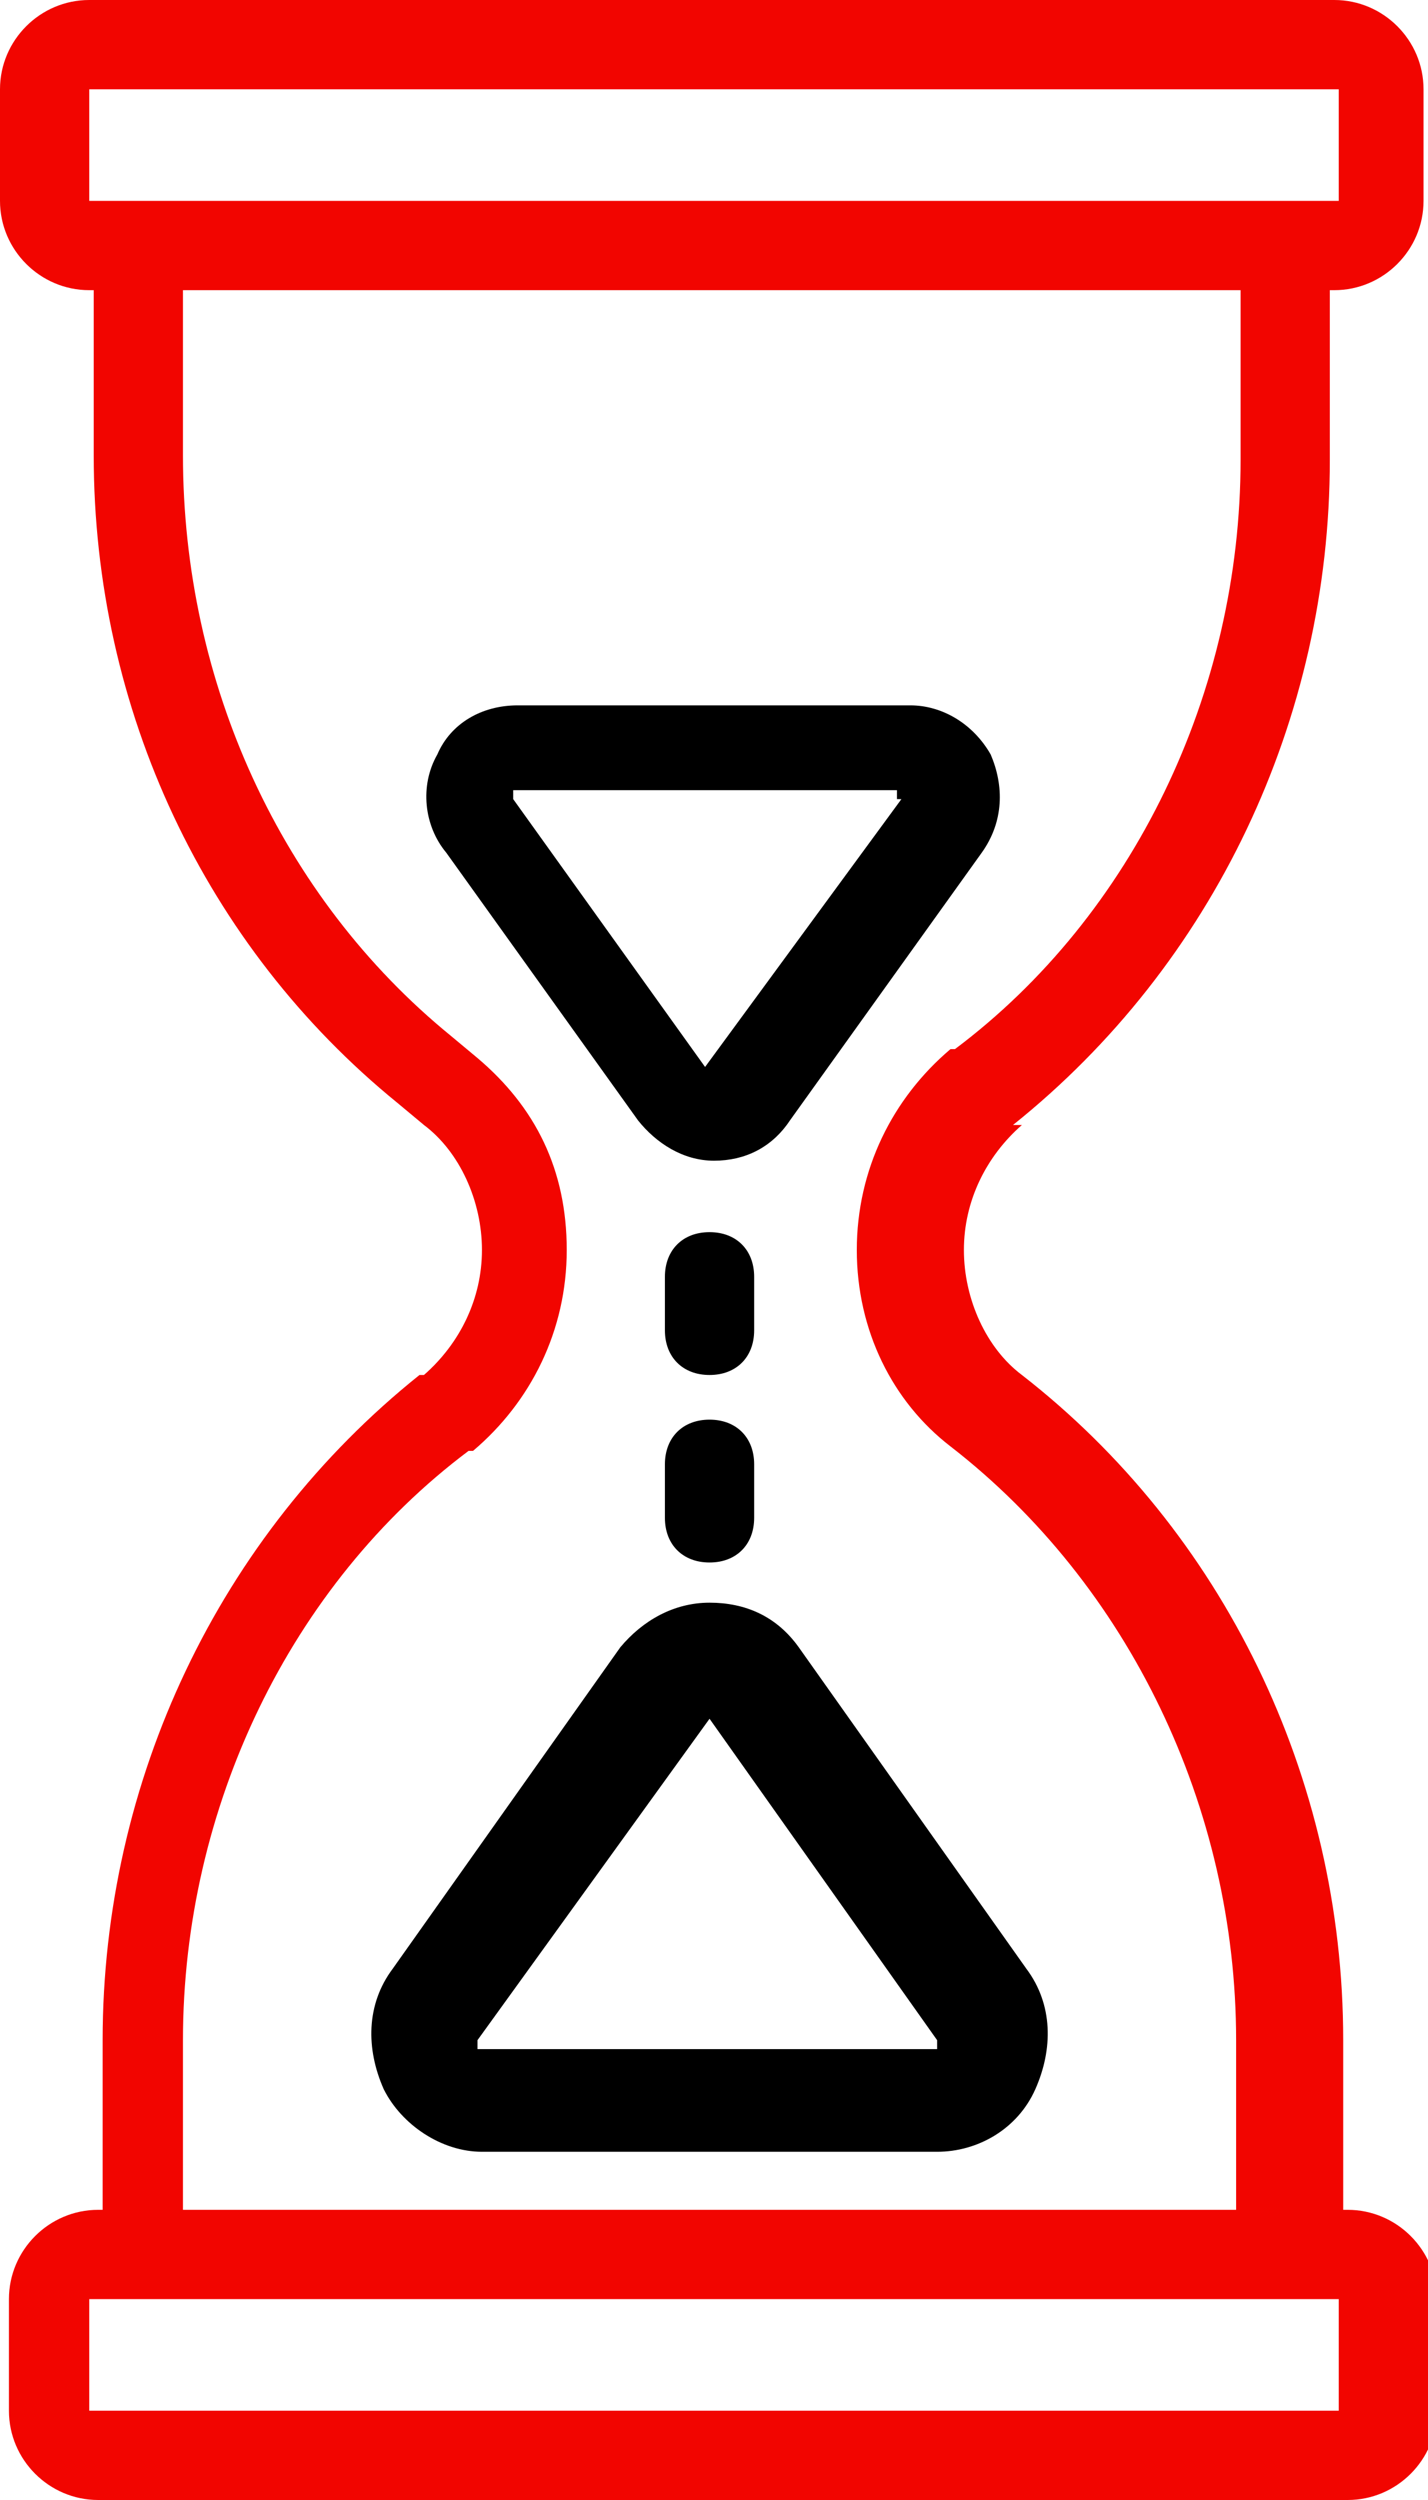
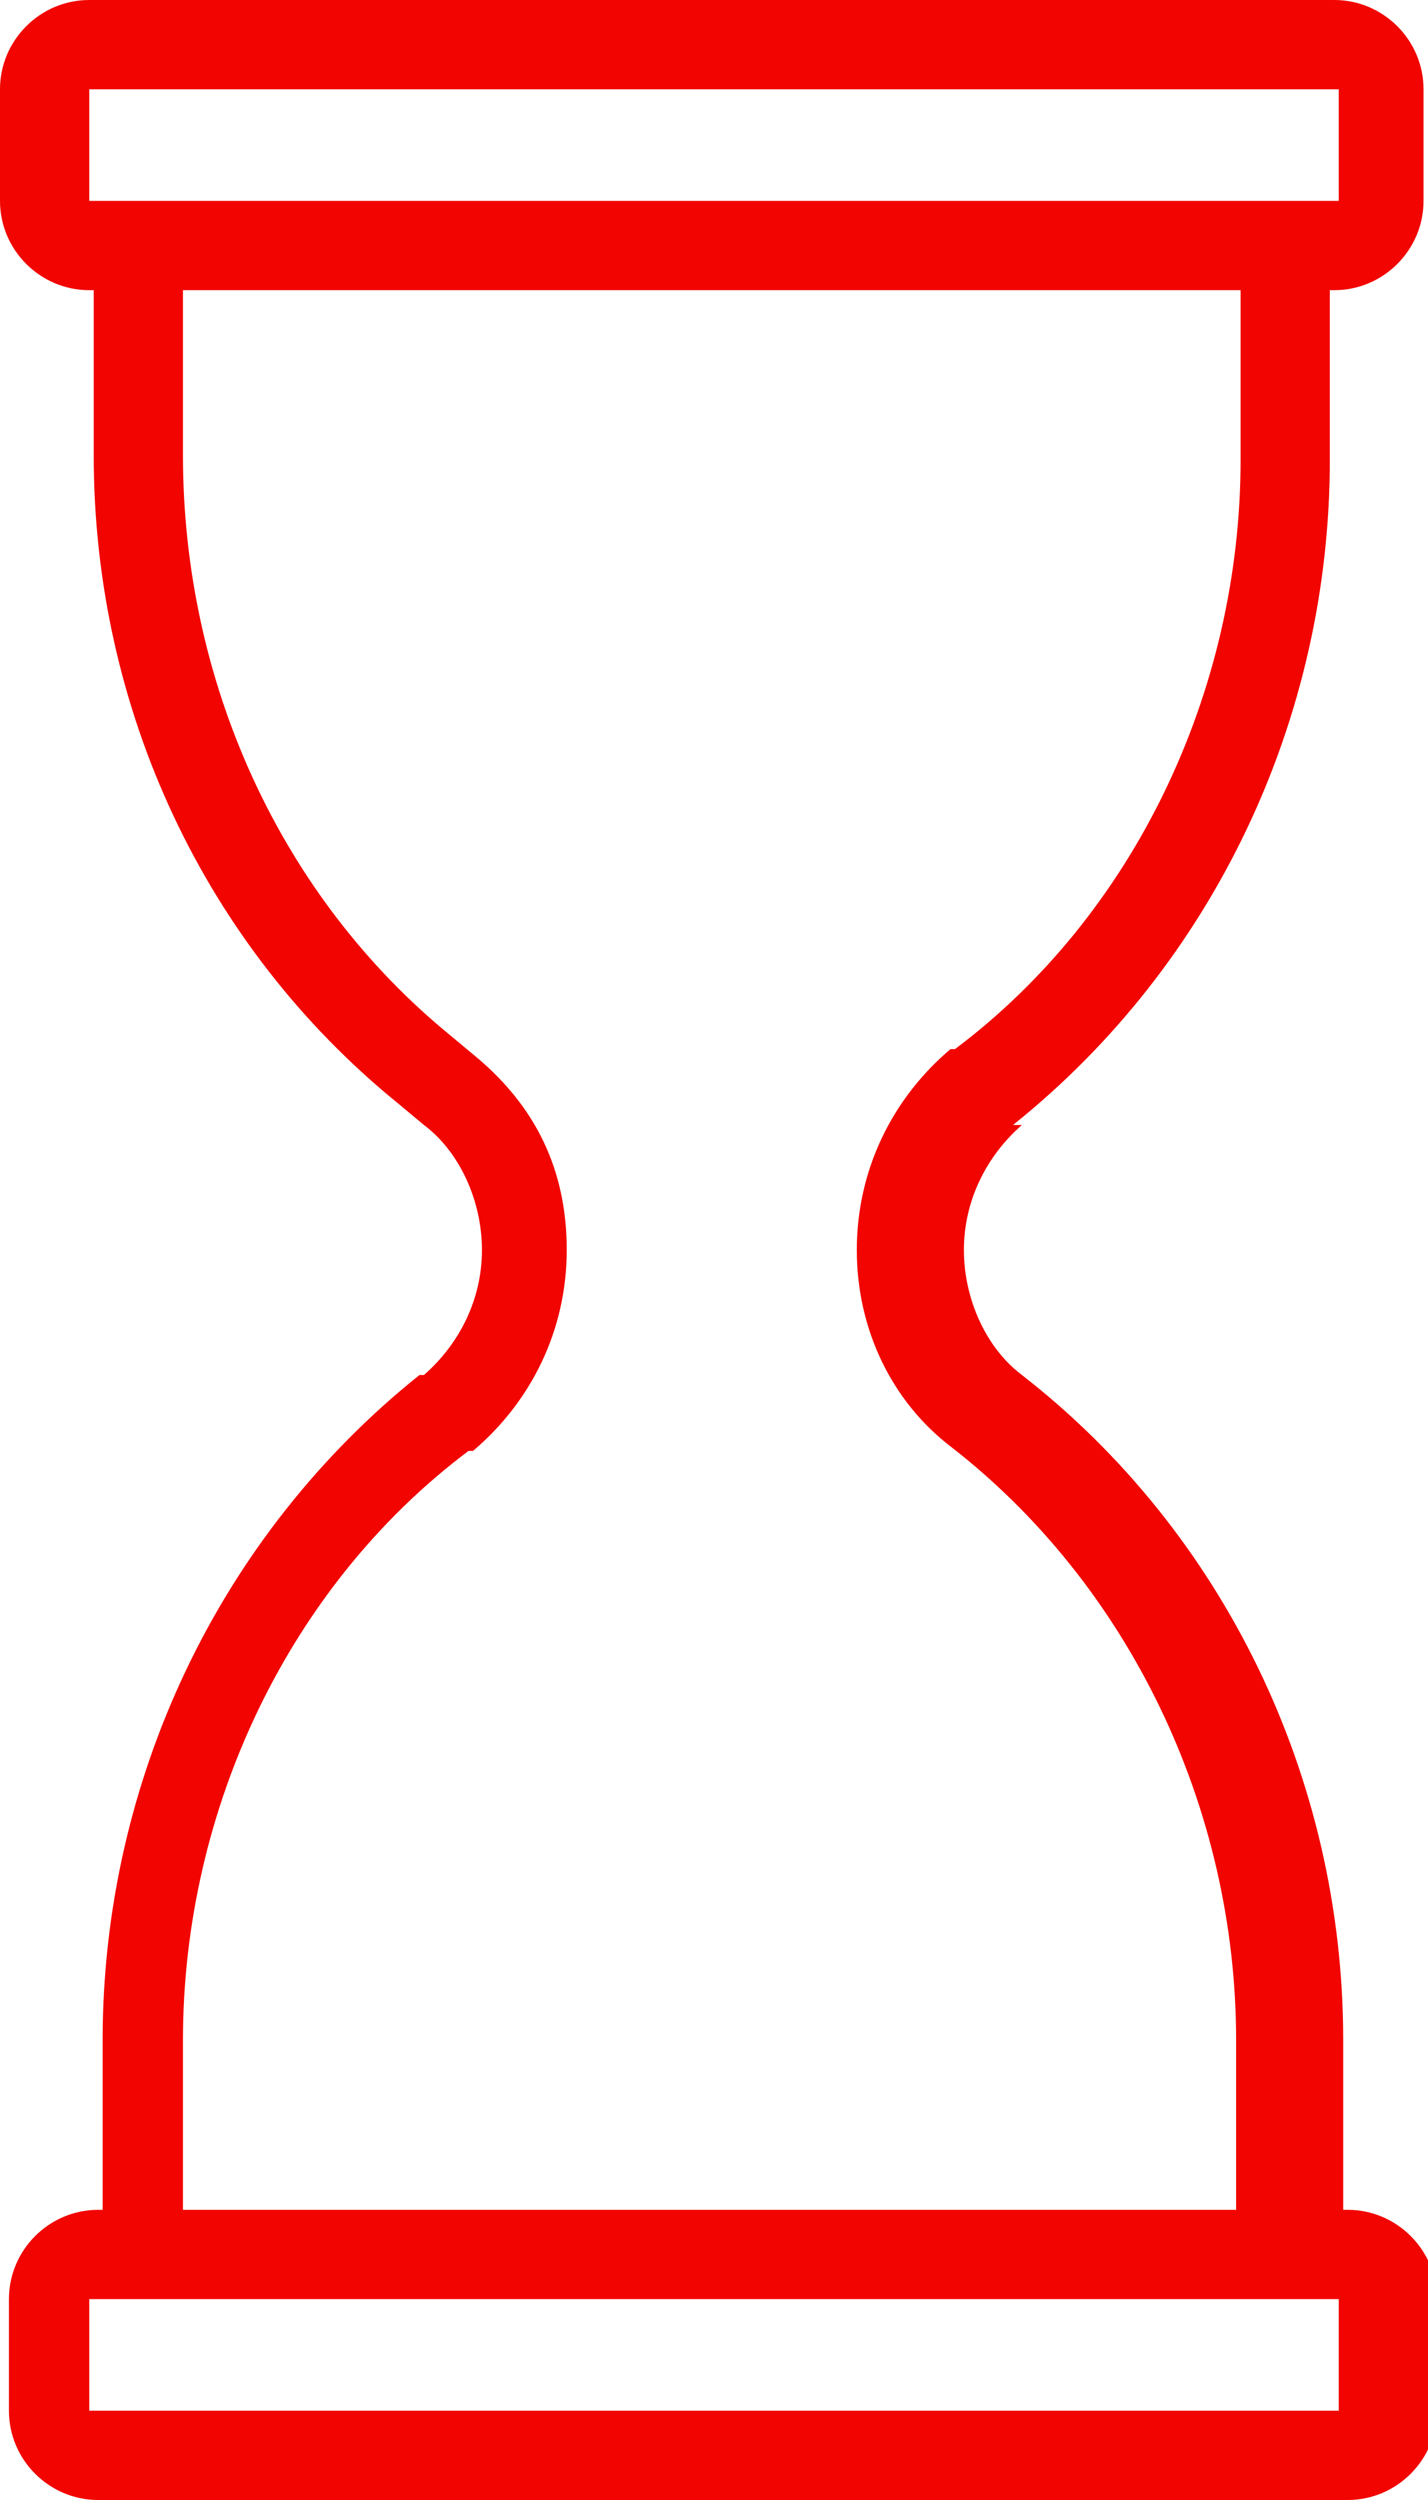
<svg xmlns="http://www.w3.org/2000/svg" id="Layer_1" version="1.1" viewBox="0 0 32 56">
  <defs>
    <style>
      .st0 {
        display: none;
        fill: #fff;
      }

      .st1 {
        fill: #f20500;
      }
    </style>
  </defs>
-   <rect class="st0" x="-16" y="-4" width="64" height="64" />
  <g>
    <path class="st1" d="M22.6,25.2h.1c4.5-3.6,7.1-9.1,7.1-14.9v-3.8h.1c1.1,0,2-.9,2-2v-2.5c0-1.1-.9-2-2-2H2C.9,0,0,.9,0,2v2.5c0,1.1.9,2,2,2h.1v3.7c0,5.7,2.5,11,6.8,14.5l.6.5c.8.6,1.3,1.7,1.3,2.8s-.5,2.1-1.3,2.8h-.1c-4.5,3.6-7.1,9.1-7.1,14.9v3.8h-.1c-1.1,0-2,.9-2,2v2.5c0,1.1.9,2,2,2h28c1.1,0,2-.9,2-2v-2.5c0-1.1-.9-2-2-2h-.1v-3.8c0-5.9-2.7-11.4-7.2-14.9-.8-.6-1.3-1.7-1.3-2.8s.5-2.1,1.3-2.8ZM2,4.5v-2.5h28v2.5s-.1,0-.1,0H2ZM30,51.5v2.5s-28,0-28,0v-2.5h28ZM4.8,49.5h-.7v-3.8c0-5.2,2.4-10.2,6.4-13.2h.1c1.3-1.1,2.1-2.7,2.1-4.5s-.7-3.2-2-4.3l-.6-.5c-3.8-3.1-6-7.9-6-13v-3.7h23.7v3.8c0,5.2-2.4,10.2-6.4,13.2h-.1c-1.3,1.1-2.1,2.7-2.1,4.5s.8,3.4,2.1,4.4c4,3.1,6.4,8.1,6.4,13.3v3.8h-.7" />
-     <path d="M20.2,15.8h-8.6c-.8,0-1.5.4-1.8,1.1-.4.7-.3,1.6.2,2.2l4.3,6c.4.5,1,.9,1.7.9s1.3-.3,1.7-.9l4.3-6c.5-.7.5-1.5.2-2.2-.4-.7-1.1-1.1-1.8-1.1ZM20.2,17.9l-4.4,6-4.3-6c0,0,0-.1,0-.2,0,0,0,0,0,0h8.6s0,.1,0,.2Z" />
-     <path d="M15.9,27.6c-.6,0-1,.4-1,1v1.2c0,.6.4,1,1,1s1-.4,1-1v-1.2c0-.6-.4-1-1-1Z" />
-     <path d="M15.9,31.8c-.6,0-1,.4-1,1v1.2c0,.6.4,1,1,1s1-.4,1-1v-1.2c0-.6-.4-1-1-1Z" />
  </g>
-   <path d="M10.8,48.2h10.2c.9,0,1.8-.5,2.2-1.4.4-.9.4-1.9-.2-2.7l-5.1-7.2c-.5-.7-1.2-1-2-1s-1.5.4-2,1l-5.1,7.2c-.6.8-.6,1.8-.2,2.7.4.8,1.3,1.4,2.2,1.4ZM10.7,45.7l5.2-7.2,5.1,7.2c0,0,0,.2,0,.2,0,0,0,0,0,0h-10.3s0-.1,0-.2Z" />
</svg>